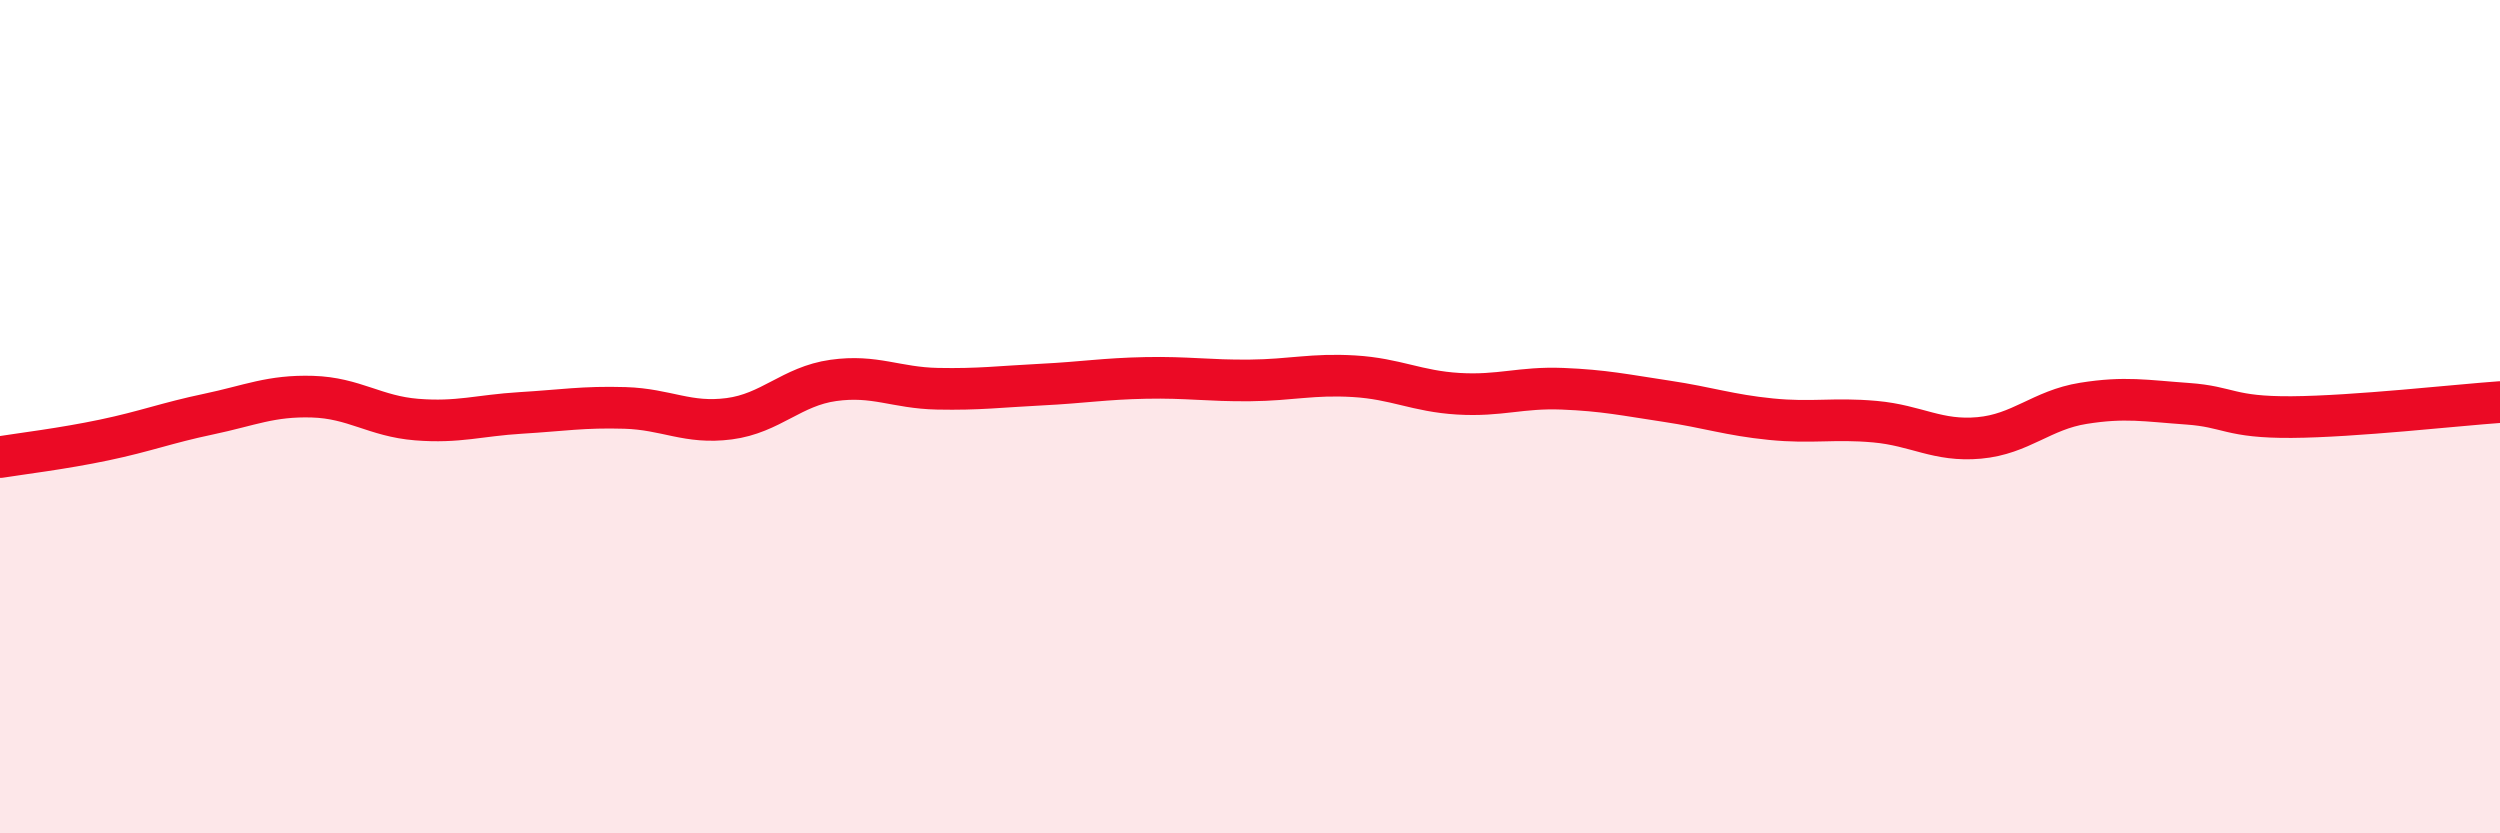
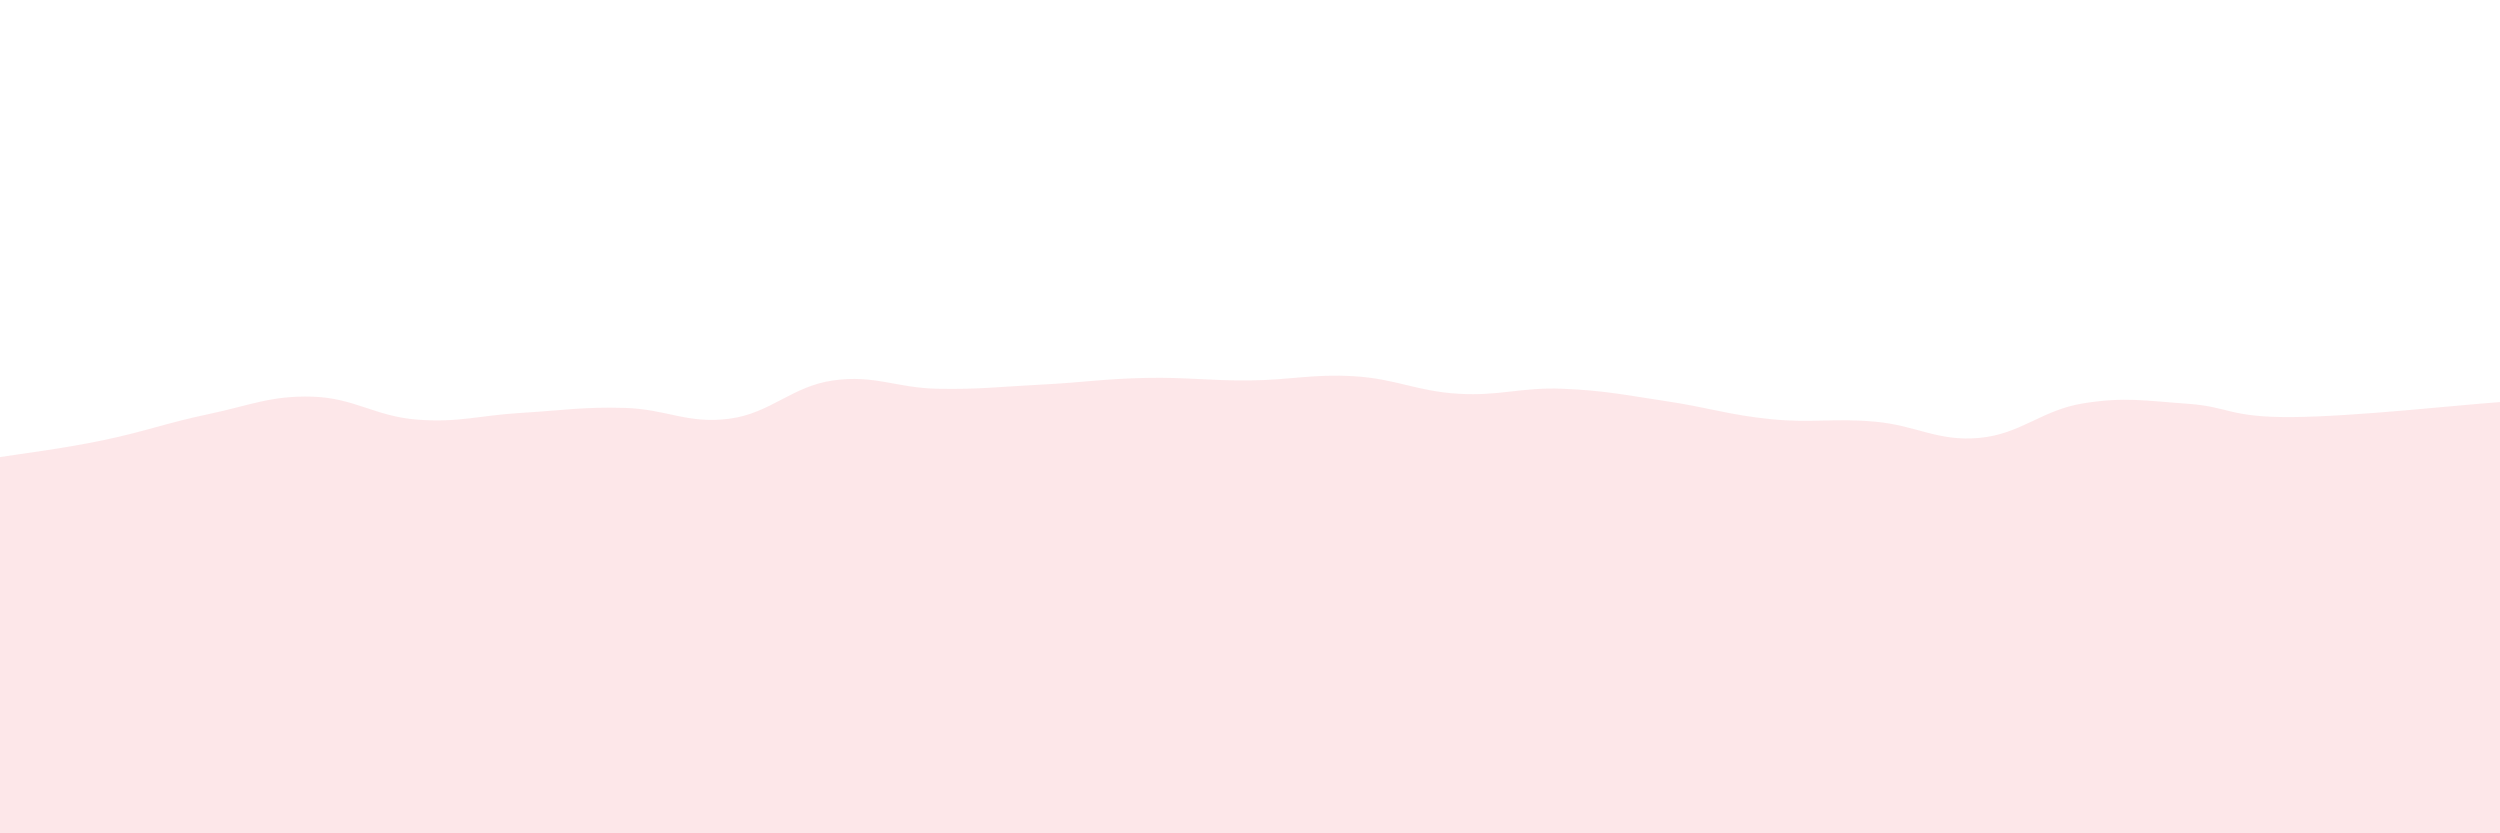
<svg xmlns="http://www.w3.org/2000/svg" width="60" height="20" viewBox="0 0 60 20">
  <path d="M 0,10.97 C 0.5,10.89 1.5,10.77 2.5,10.56 C 3.5,10.35 4,10.15 5,9.94 C 6,9.73 6.5,9.49 7.5,9.52 C 8.5,9.55 9,9.99 10,10.07 C 11,10.15 11.5,9.97 12.5,9.91 C 13.5,9.85 14,9.76 15,9.79 C 16,9.82 16.5,10.18 17.5,10.05 C 18.5,9.92 19,9.27 20,9.13 C 21,8.99 21.5,9.31 22.5,9.33 C 23.5,9.35 24,9.28 25,9.23 C 26,9.18 26.5,9.09 27.5,9.07 C 28.5,9.05 29,9.14 30,9.13 C 31,9.12 31.5,8.97 32.5,9.03 C 33.5,9.09 34,9.39 35,9.45 C 36,9.51 36.5,9.29 37.5,9.33 C 38.5,9.37 39,9.48 40,9.63 C 41,9.78 41.5,9.96 42.5,10.06 C 43.5,10.16 44,10.03 45,10.12 C 46,10.21 46.5,10.6 47.5,10.51 C 48.5,10.42 49,9.84 50,9.68 C 51,9.52 51.5,9.62 52.5,9.69 C 53.5,9.76 53.5,10.02 55,10.01 C 56.5,10 59,9.72 60,9.65L60 20L0 20Z" fill="#EB0A25" opacity="0.1" stroke-linecap="round" stroke-linejoin="round" />
-   <path d="M 0,10.97 C 0.5,10.89 1.5,10.77 2.5,10.56 C 3.5,10.35 4,10.15 5,9.94 C 6,9.73 6.5,9.49 7.5,9.52 C 8.5,9.55 9,9.99 10,10.07 C 11,10.15 11.5,9.97 12.5,9.91 C 13.5,9.85 14,9.76 15,9.79 C 16,9.82 16.5,10.18 17.5,10.05 C 18.5,9.92 19,9.27 20,9.13 C 21,8.99 21.5,9.31 22.5,9.33 C 23.5,9.35 24,9.28 25,9.23 C 26,9.18 26.5,9.09 27.5,9.07 C 28.5,9.05 29,9.14 30,9.13 C 31,9.12 31.5,8.97 32.5,9.03 C 33.5,9.09 34,9.39 35,9.45 C 36,9.51 36.5,9.29 37.5,9.33 C 38.5,9.37 39,9.48 40,9.63 C 41,9.78 41.5,9.96 42.5,10.06 C 43.5,10.16 44,10.03 45,10.12 C 46,10.21 46.5,10.6 47.5,10.51 C 48.5,10.42 49,9.84 50,9.68 C 51,9.52 51.5,9.62 52.5,9.69 C 53.5,9.76 53.5,10.02 55,10.01 C 56.5,10 59,9.72 60,9.65" stroke="#EB0A25" stroke-width="1" fill="none" stroke-linecap="round" stroke-linejoin="round" />
</svg>